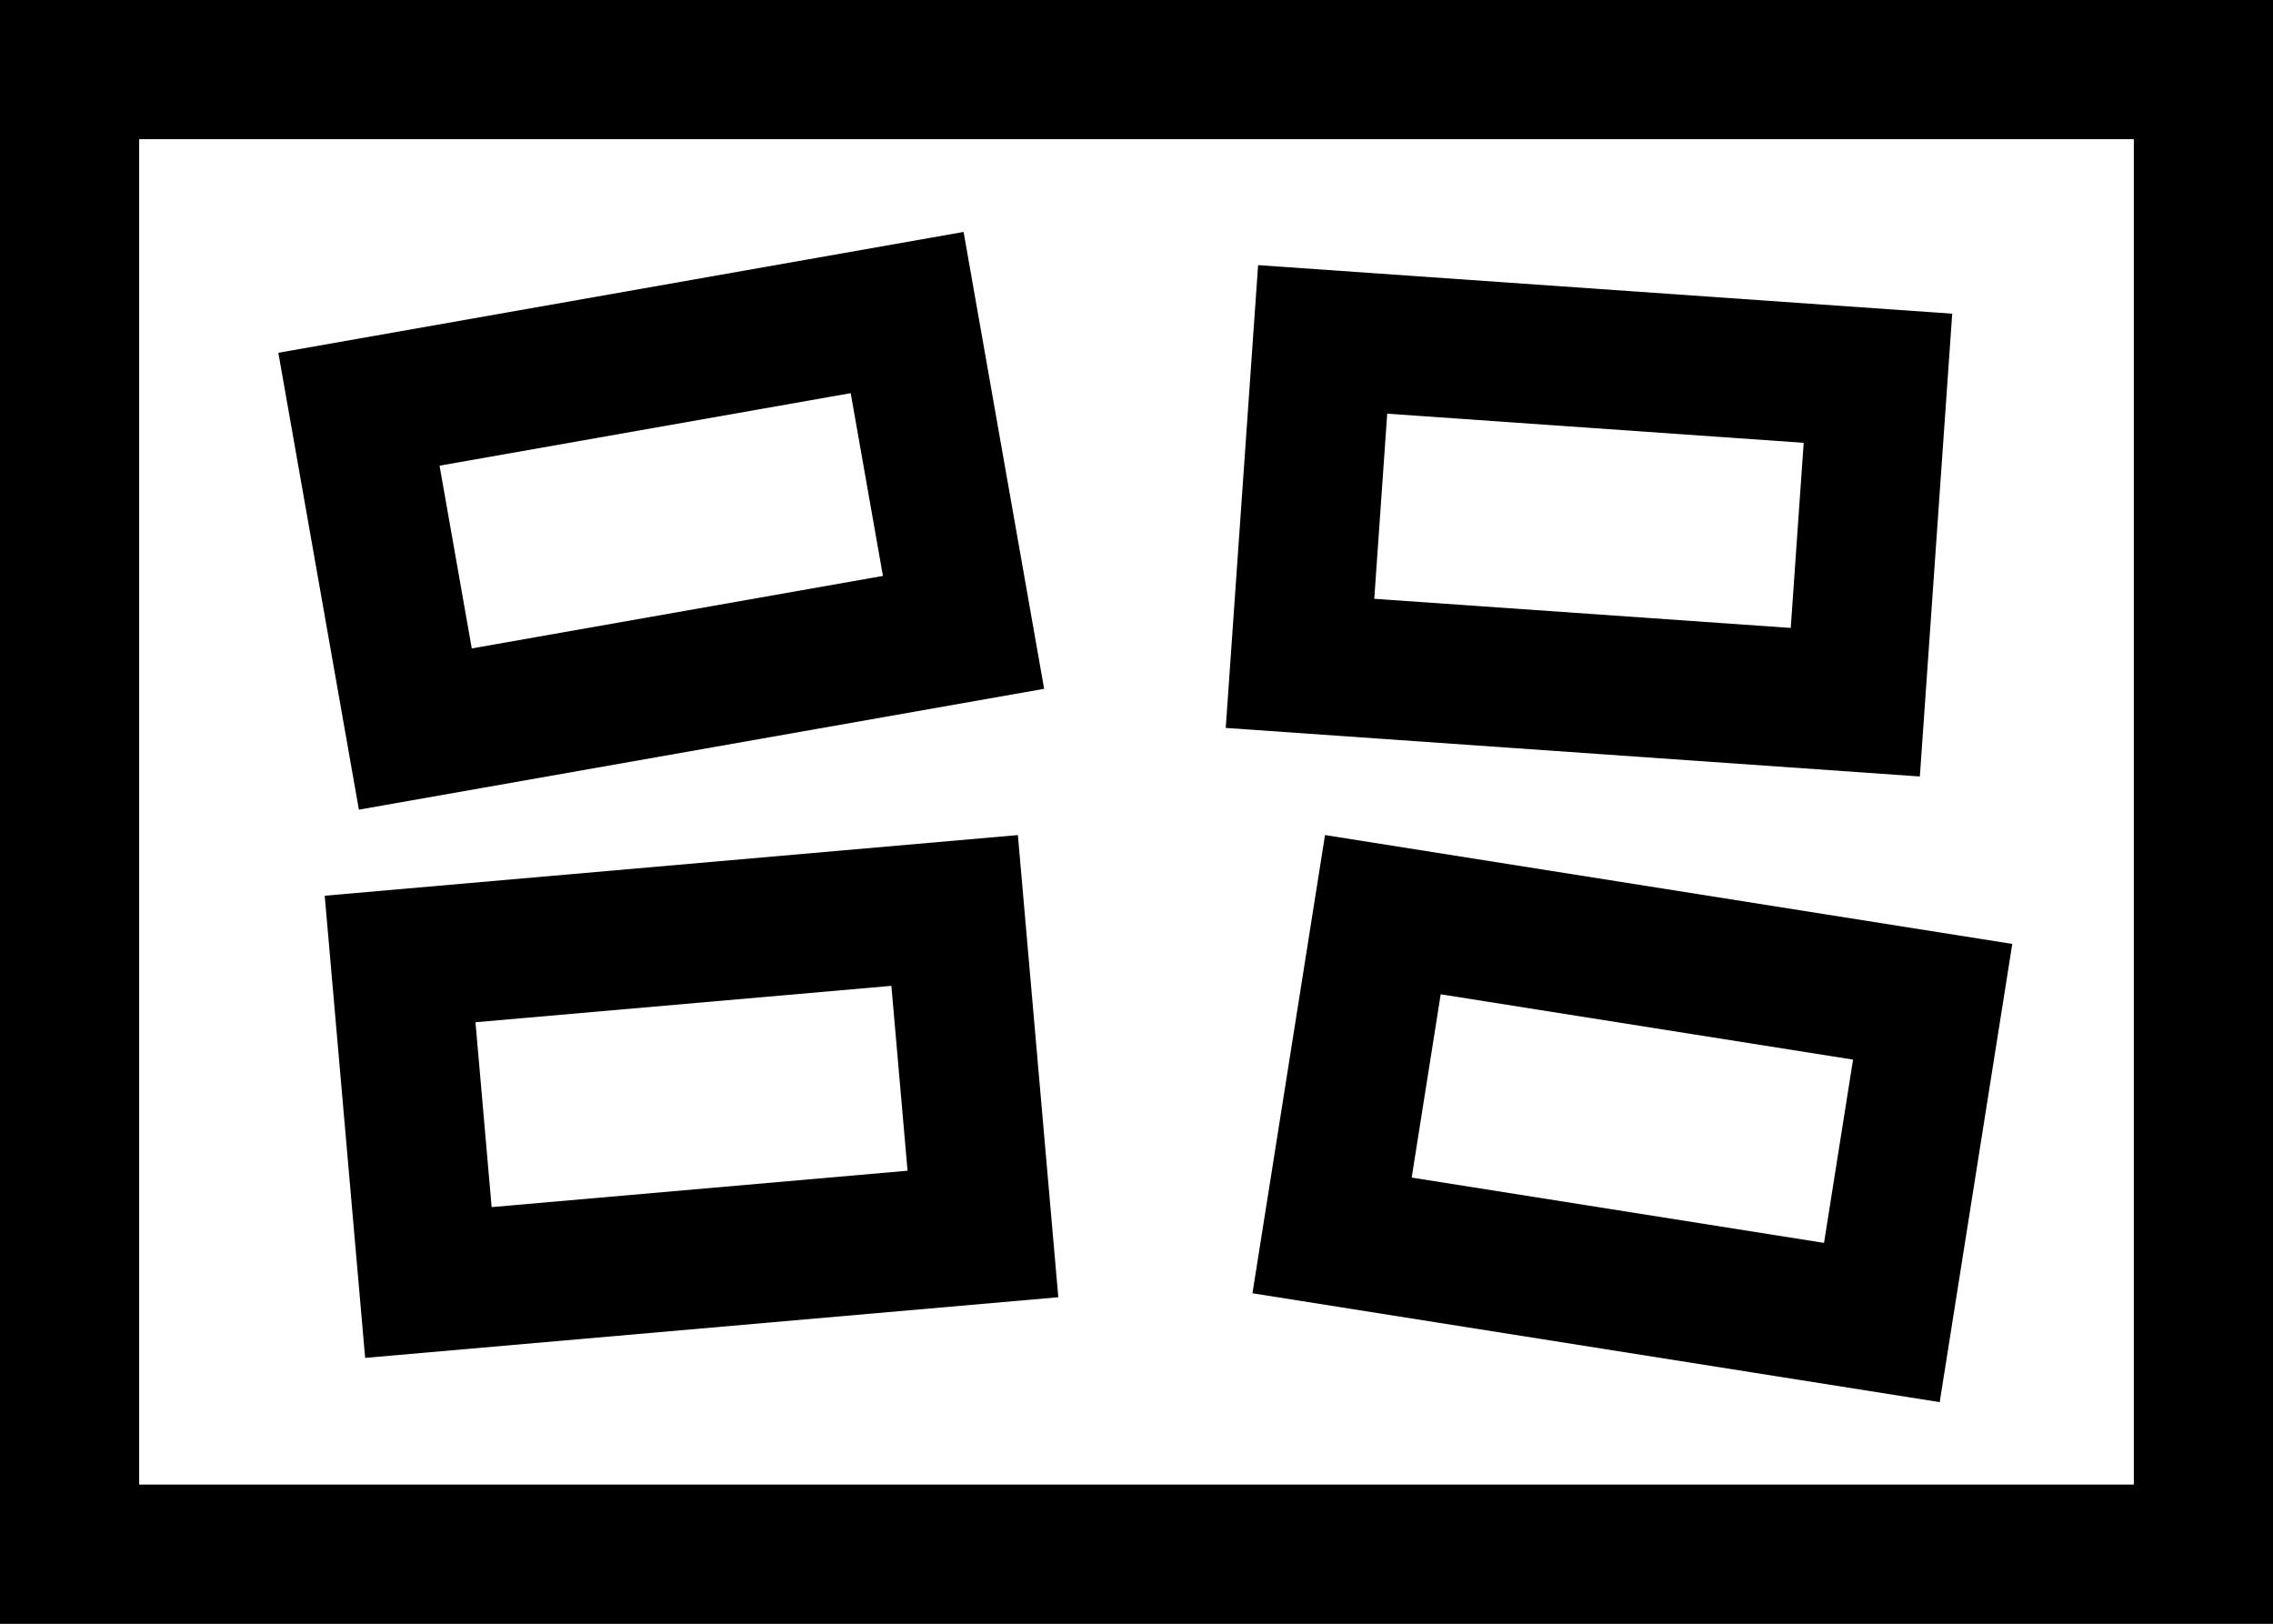
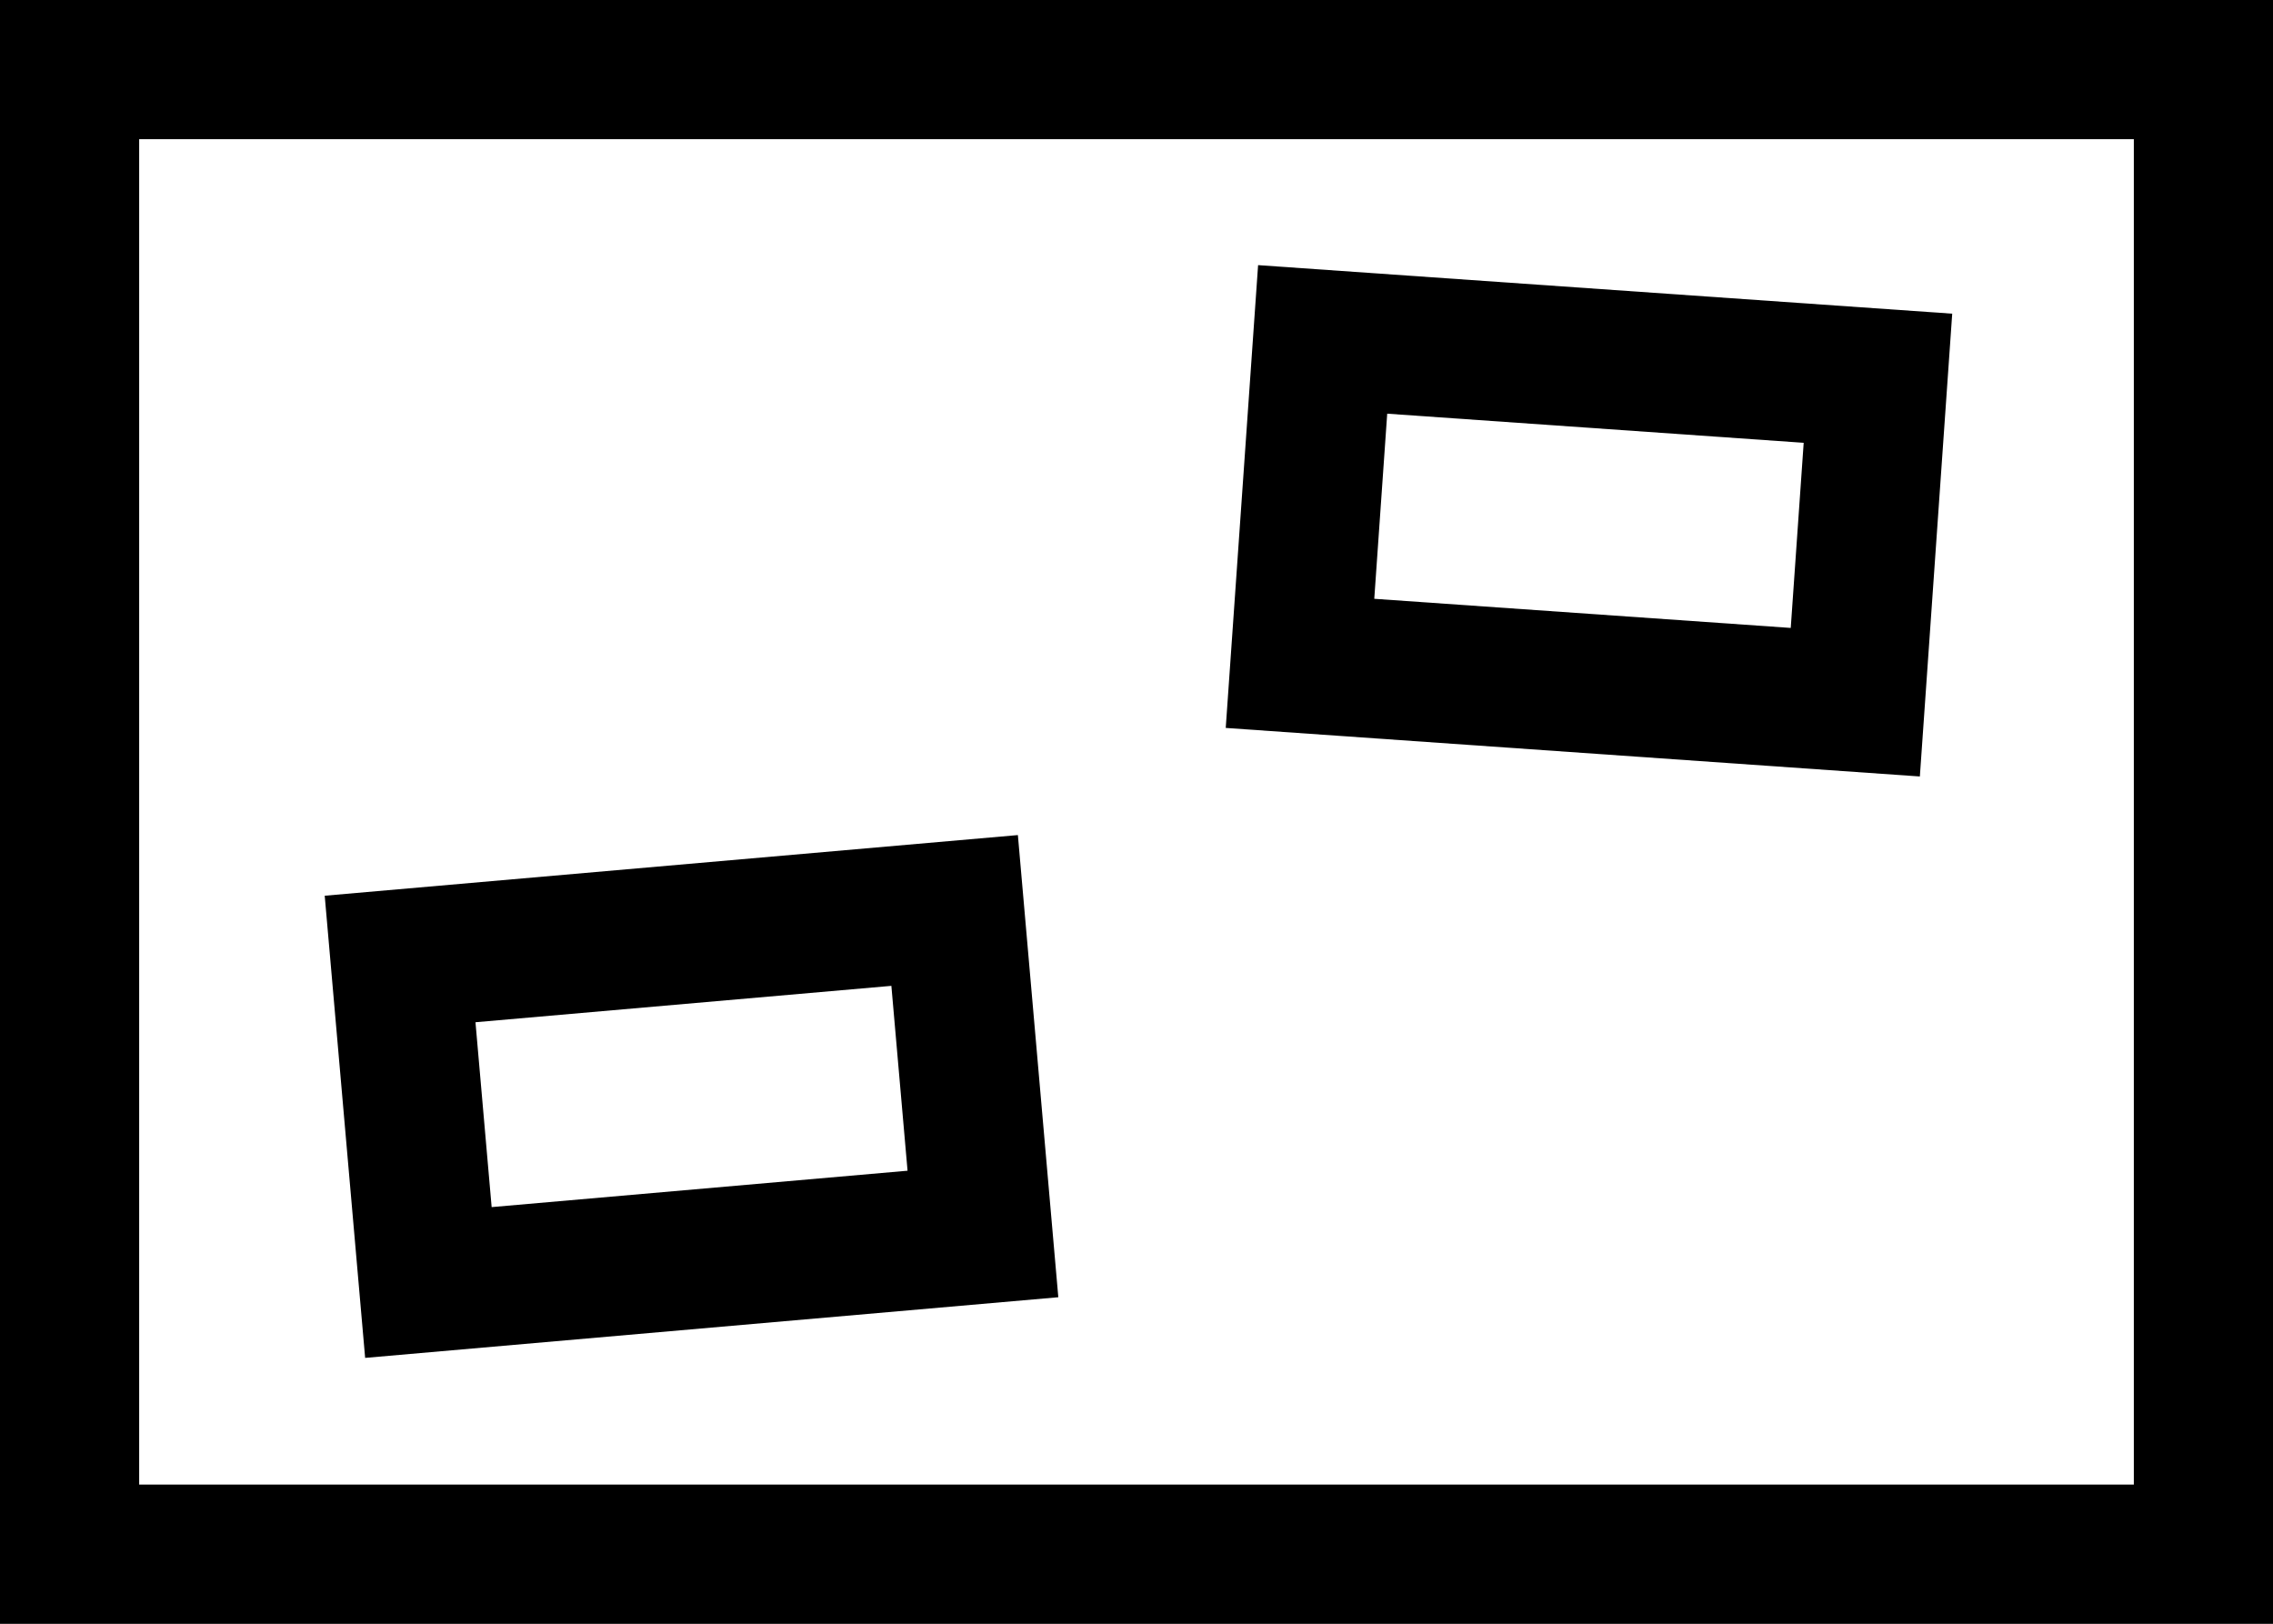
<svg xmlns="http://www.w3.org/2000/svg" width="49" height="35" viewBox="0 0 49 35" fill="none">
  <rect x="0" y="0" width="49" height="35" fill="#808080" stroke="none" />
  <rect x="1.5" y="1.5" width="46" height="32" fill="white" stroke="black" stroke-width="3" />
-   <rect x="7.738" y="8.821" width="12" height="7" transform="rotate(-10 7.738 8.821)" fill="white" stroke="black" stroke-width="3" />
-   <rect x="29.811" y="19.716" width="12" height="7" transform="rotate(9 29.811 19.716)" fill="white" stroke="black" stroke-width="3" />
  <rect x="8.625" y="20.671" width="12" height="7" transform="rotate(-5 8.625 20.671)" fill="white" stroke="black" stroke-width="3" />
  <rect x="28.513" y="7.316" width="12" height="7" transform="rotate(4 28.513 7.316)" fill="white" stroke="black" stroke-width="3" />
</svg>